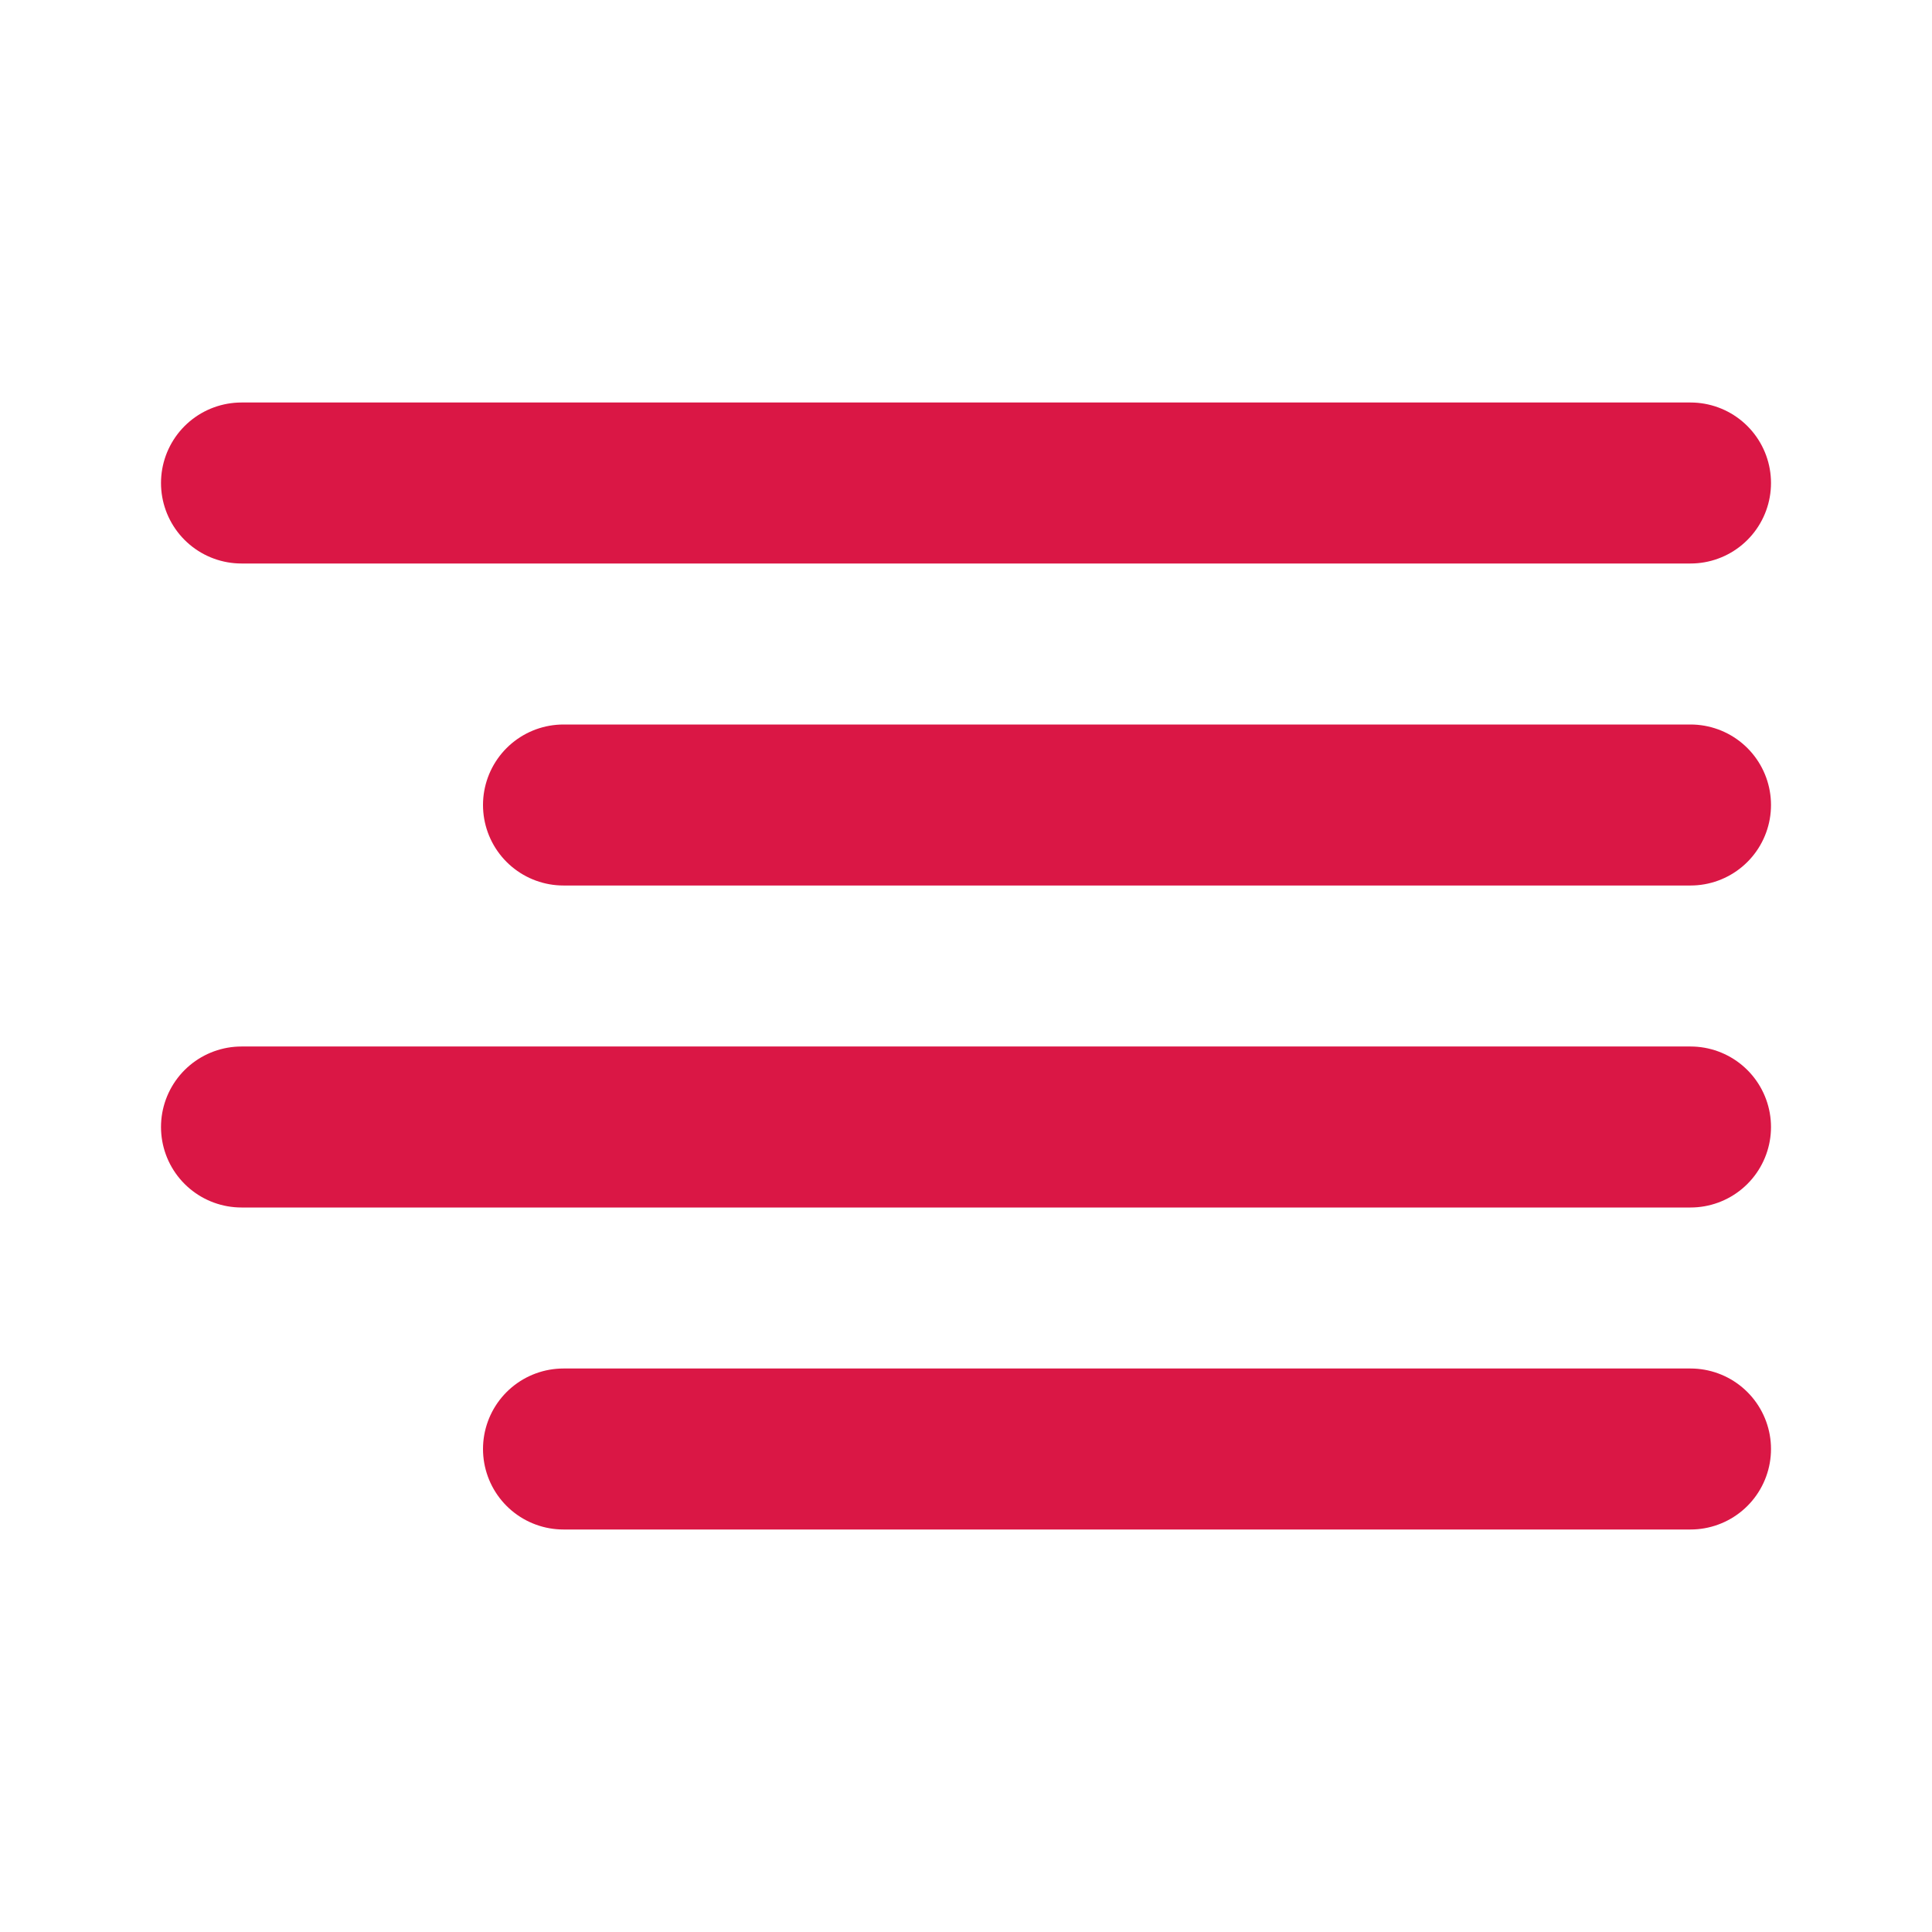
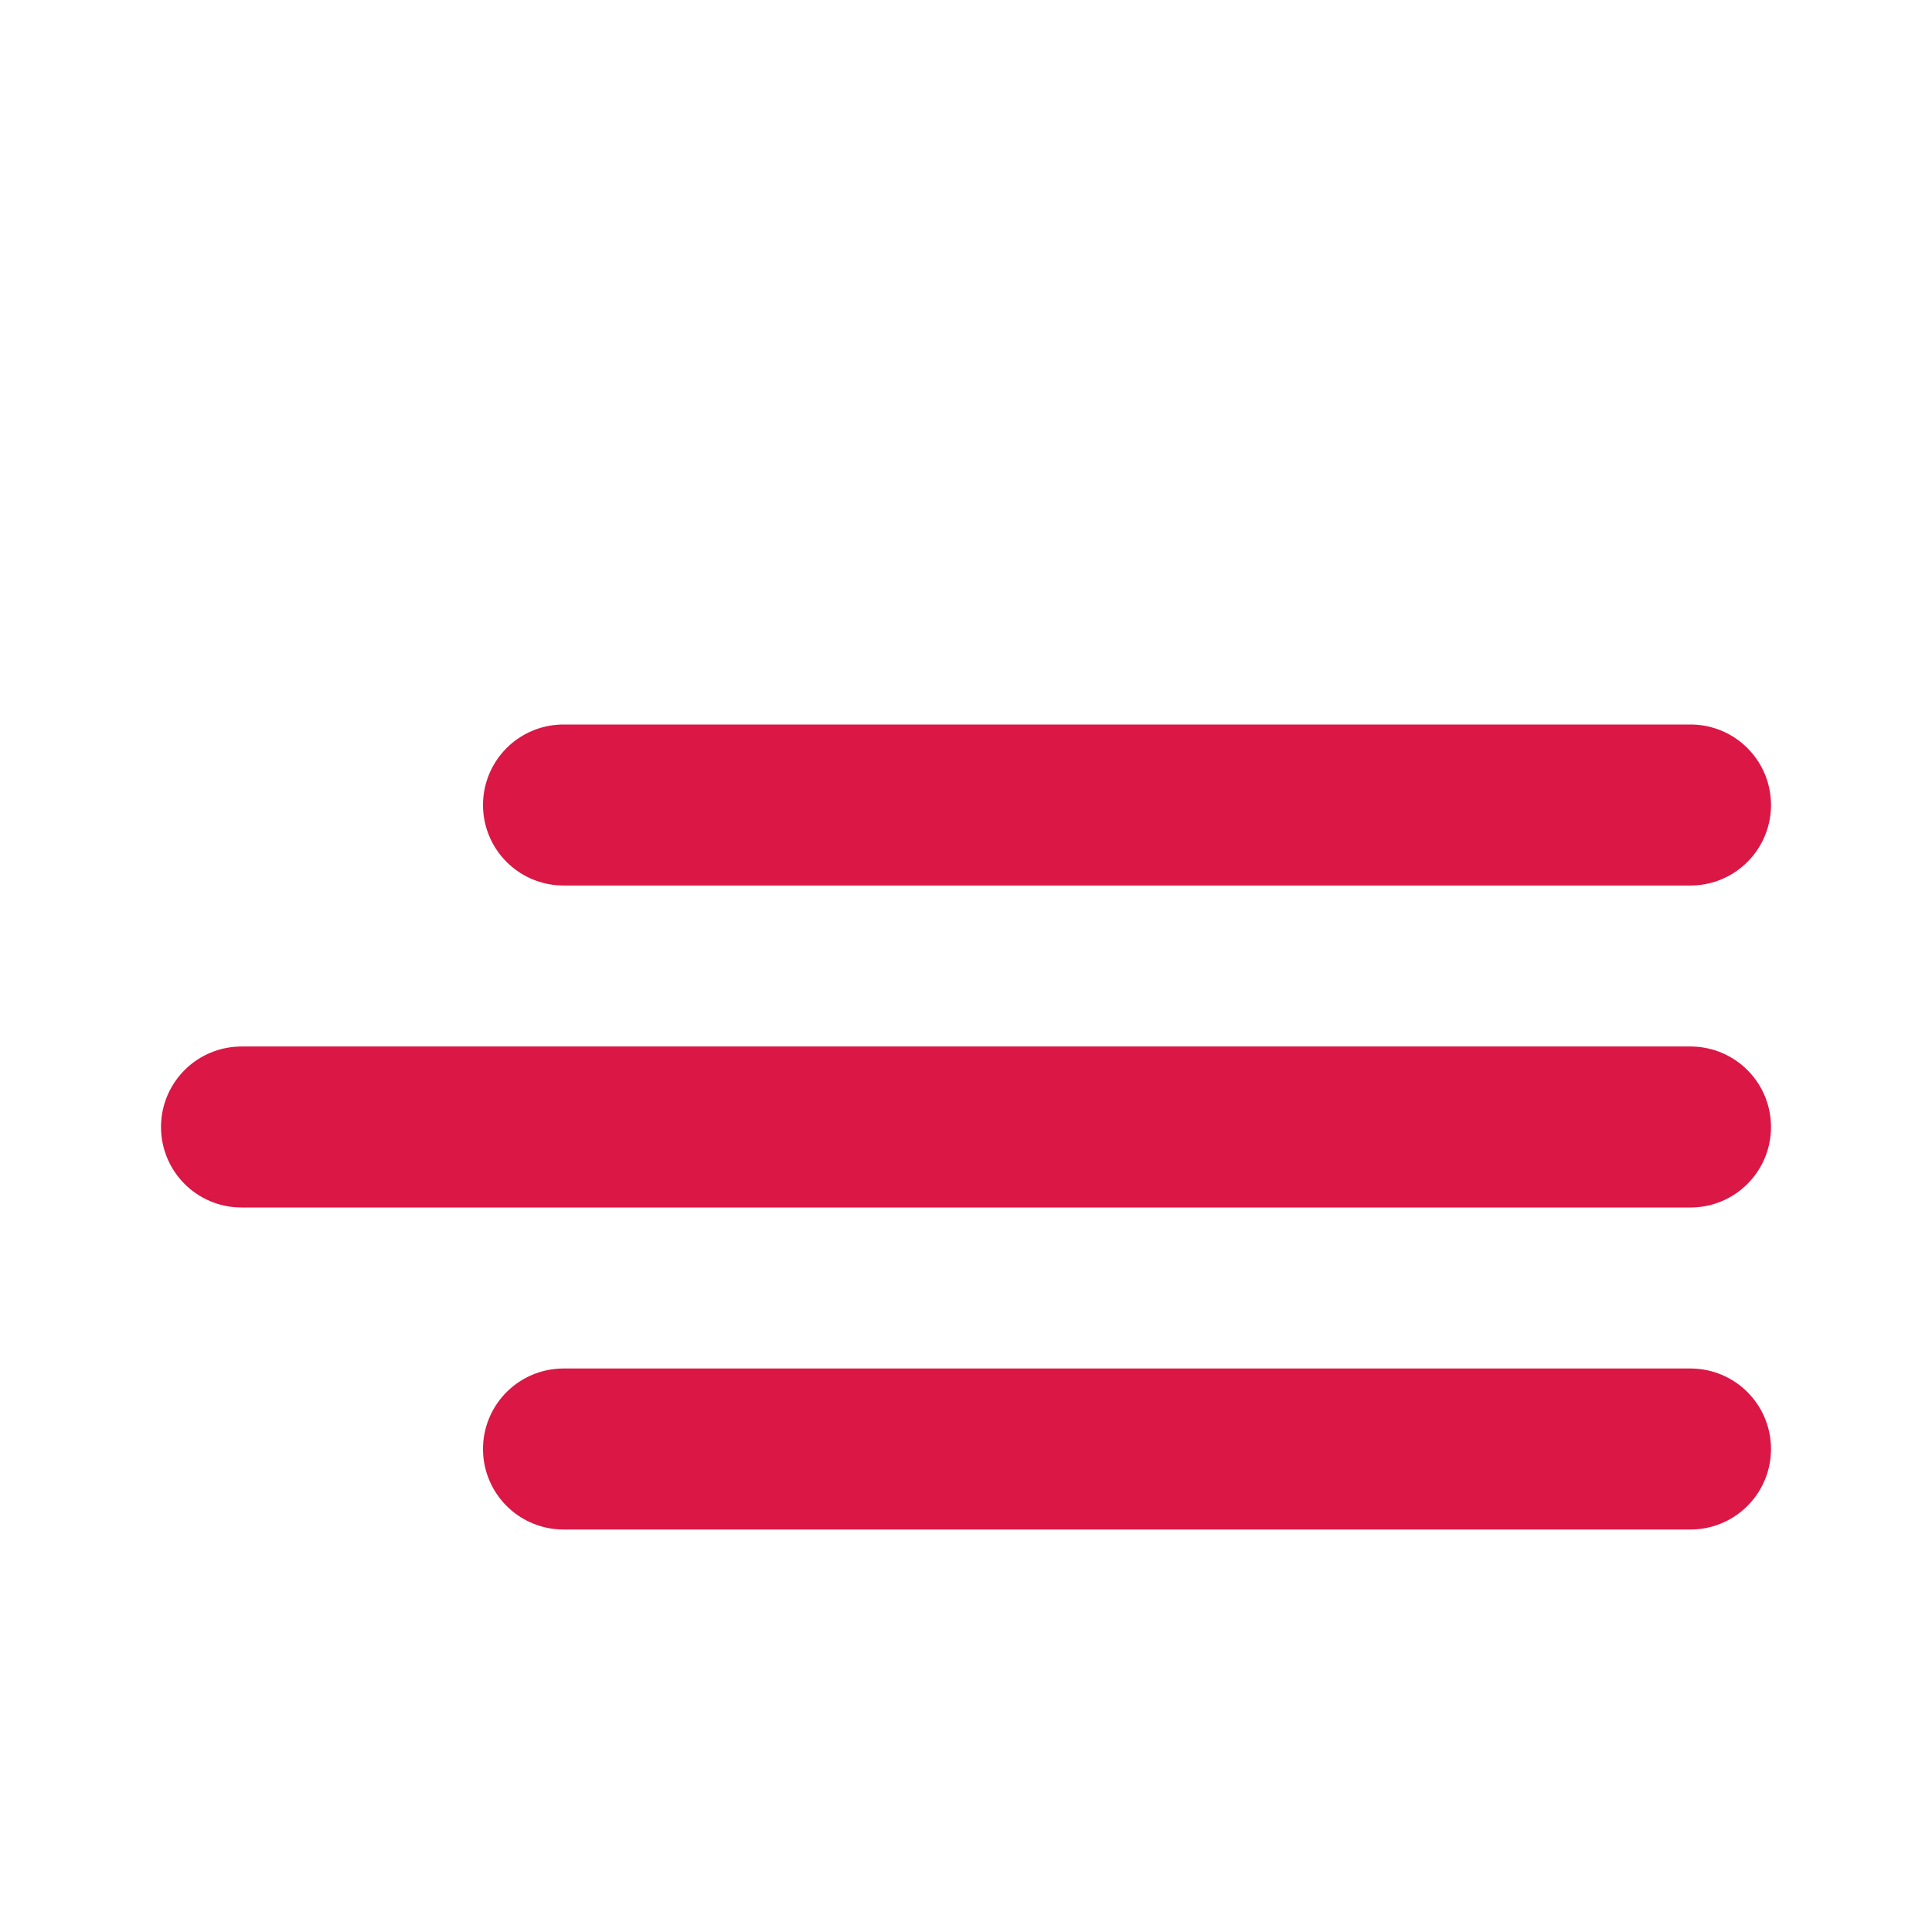
<svg xmlns="http://www.w3.org/2000/svg" width="24" height="24" viewBox="0 0 24 24" fill="none">
  <path d="M21 10H7" stroke="#DA1745" stroke-width="2" stroke-linecap="round" stroke-linejoin="round" />
-   <path d="M21 6H3" stroke="#DA1745" stroke-width="2" stroke-linecap="round" stroke-linejoin="round" />
  <path d="M21 14H3" stroke="#DA1745" stroke-width="2" stroke-linecap="round" stroke-linejoin="round" />
  <path d="M21 18H7" stroke="#DA1745" stroke-width="2" stroke-linecap="round" stroke-linejoin="round" />
</svg>